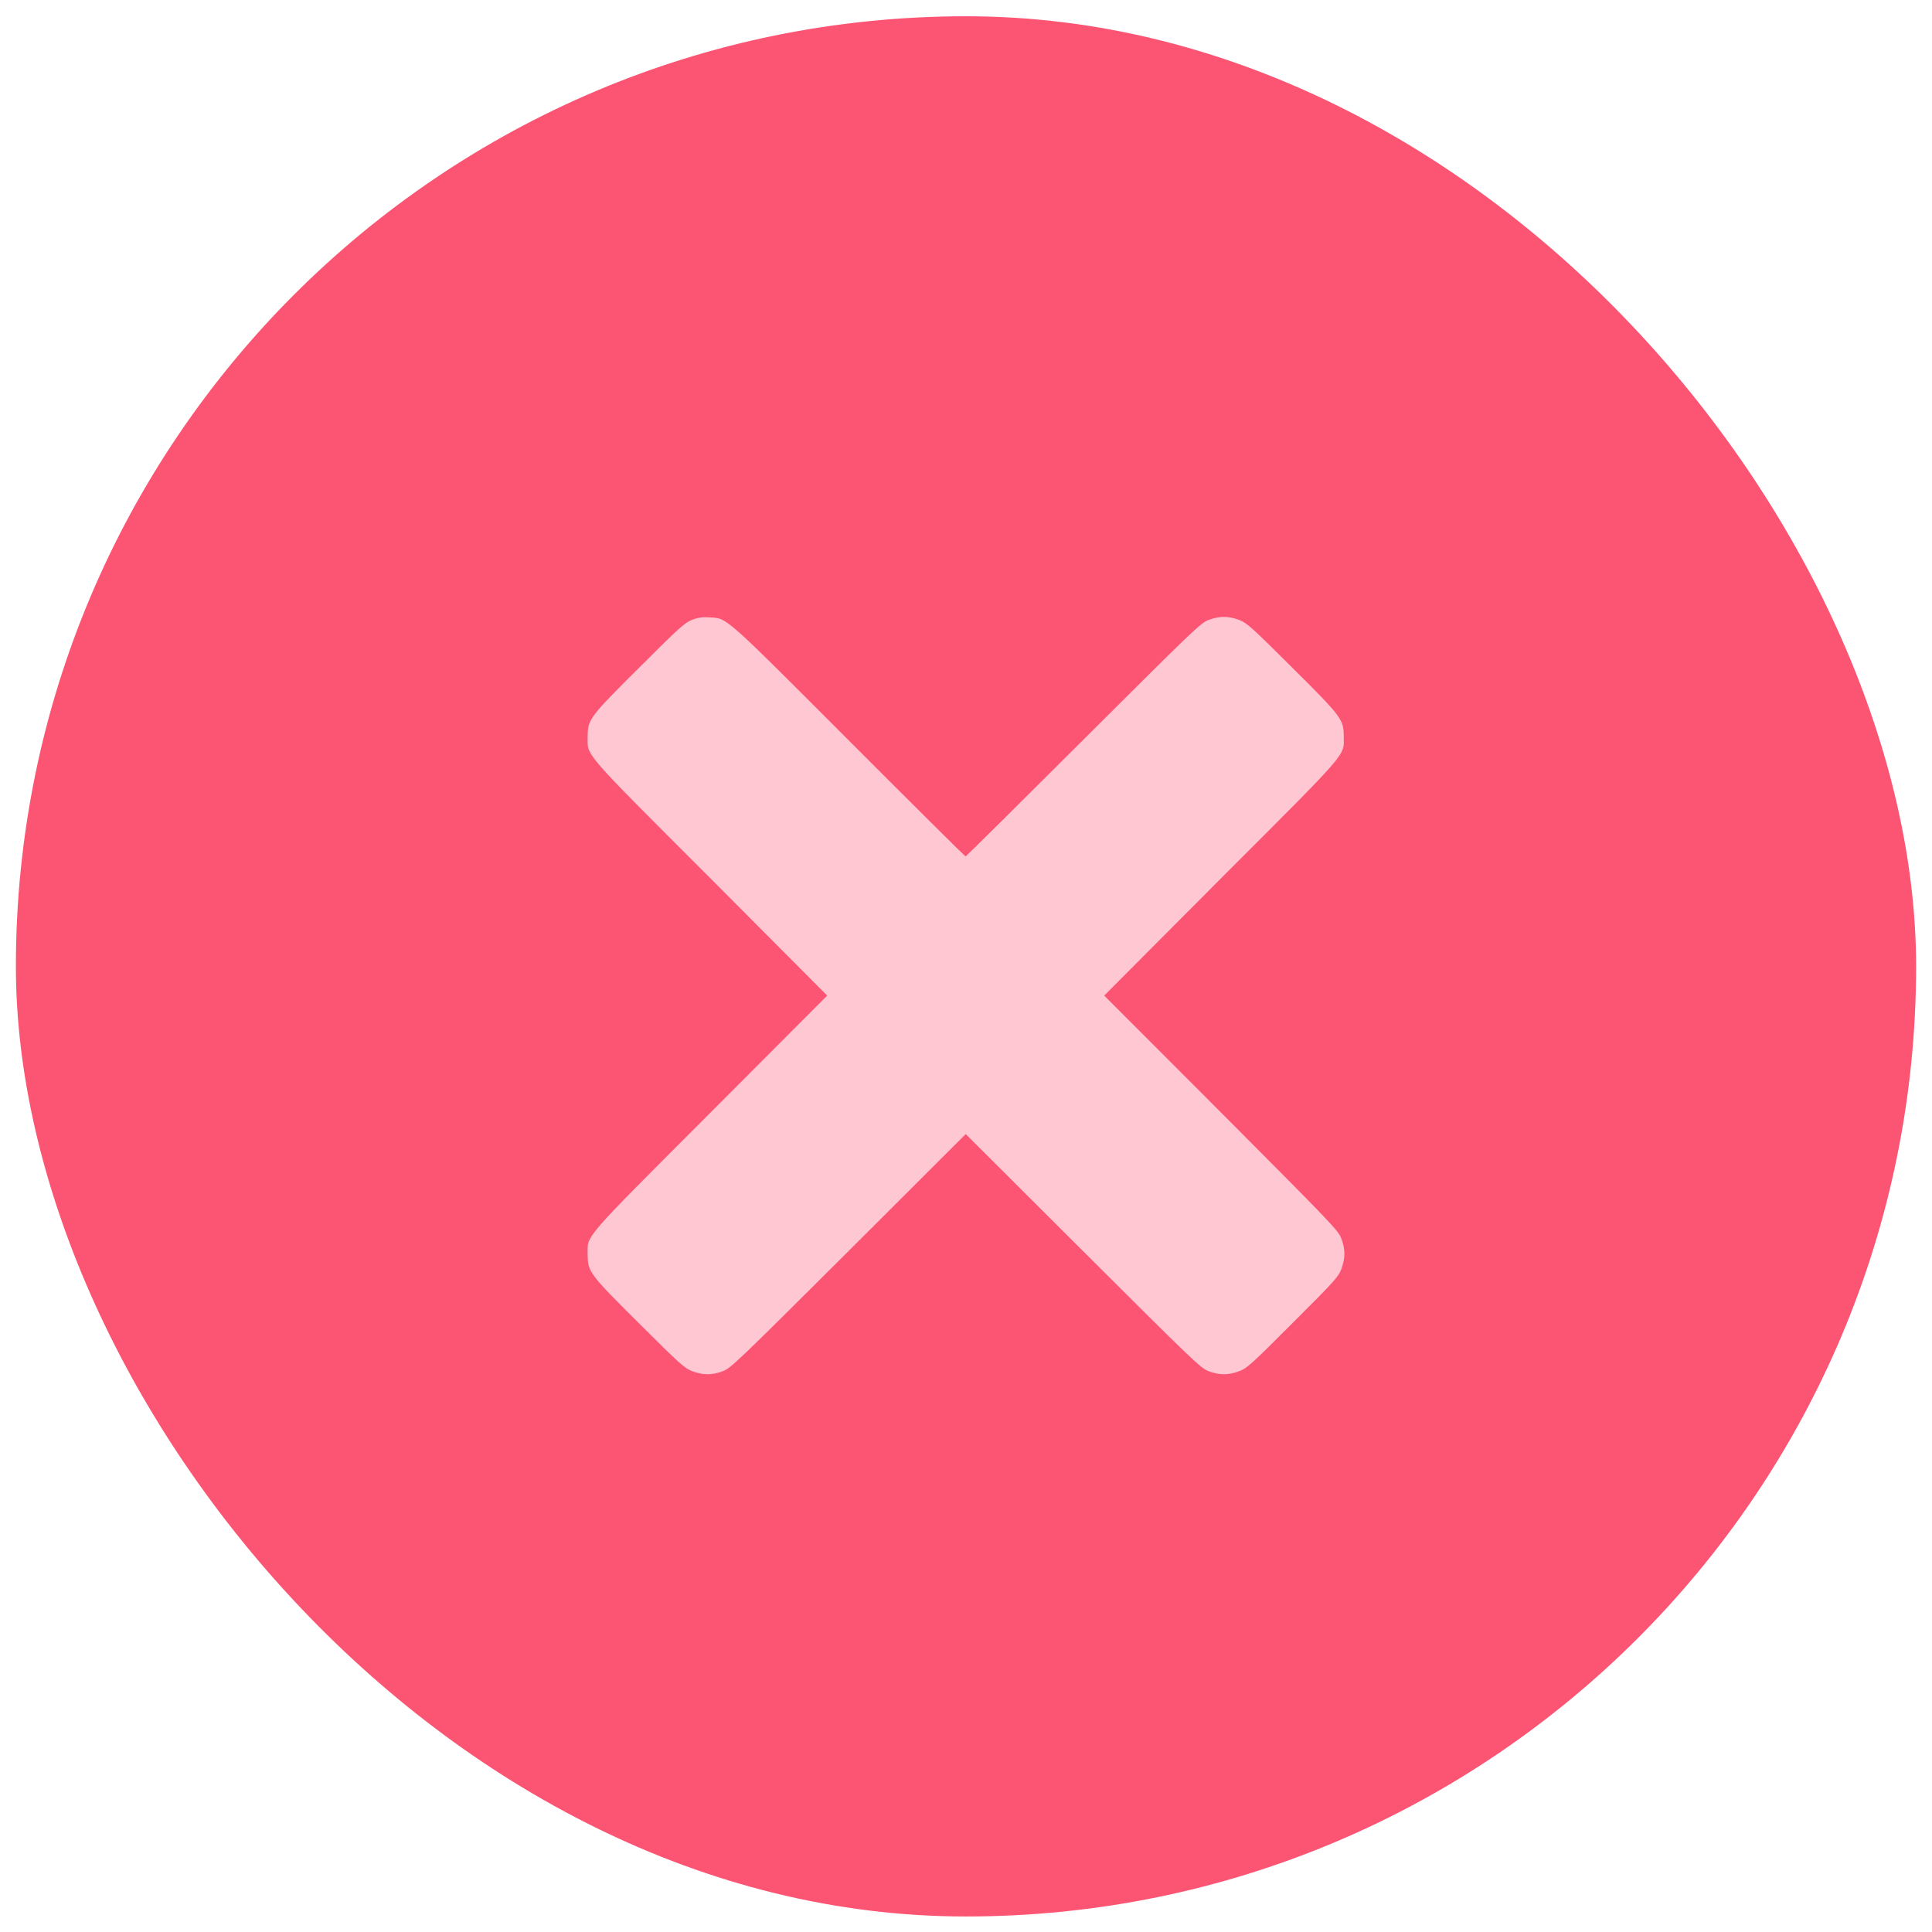
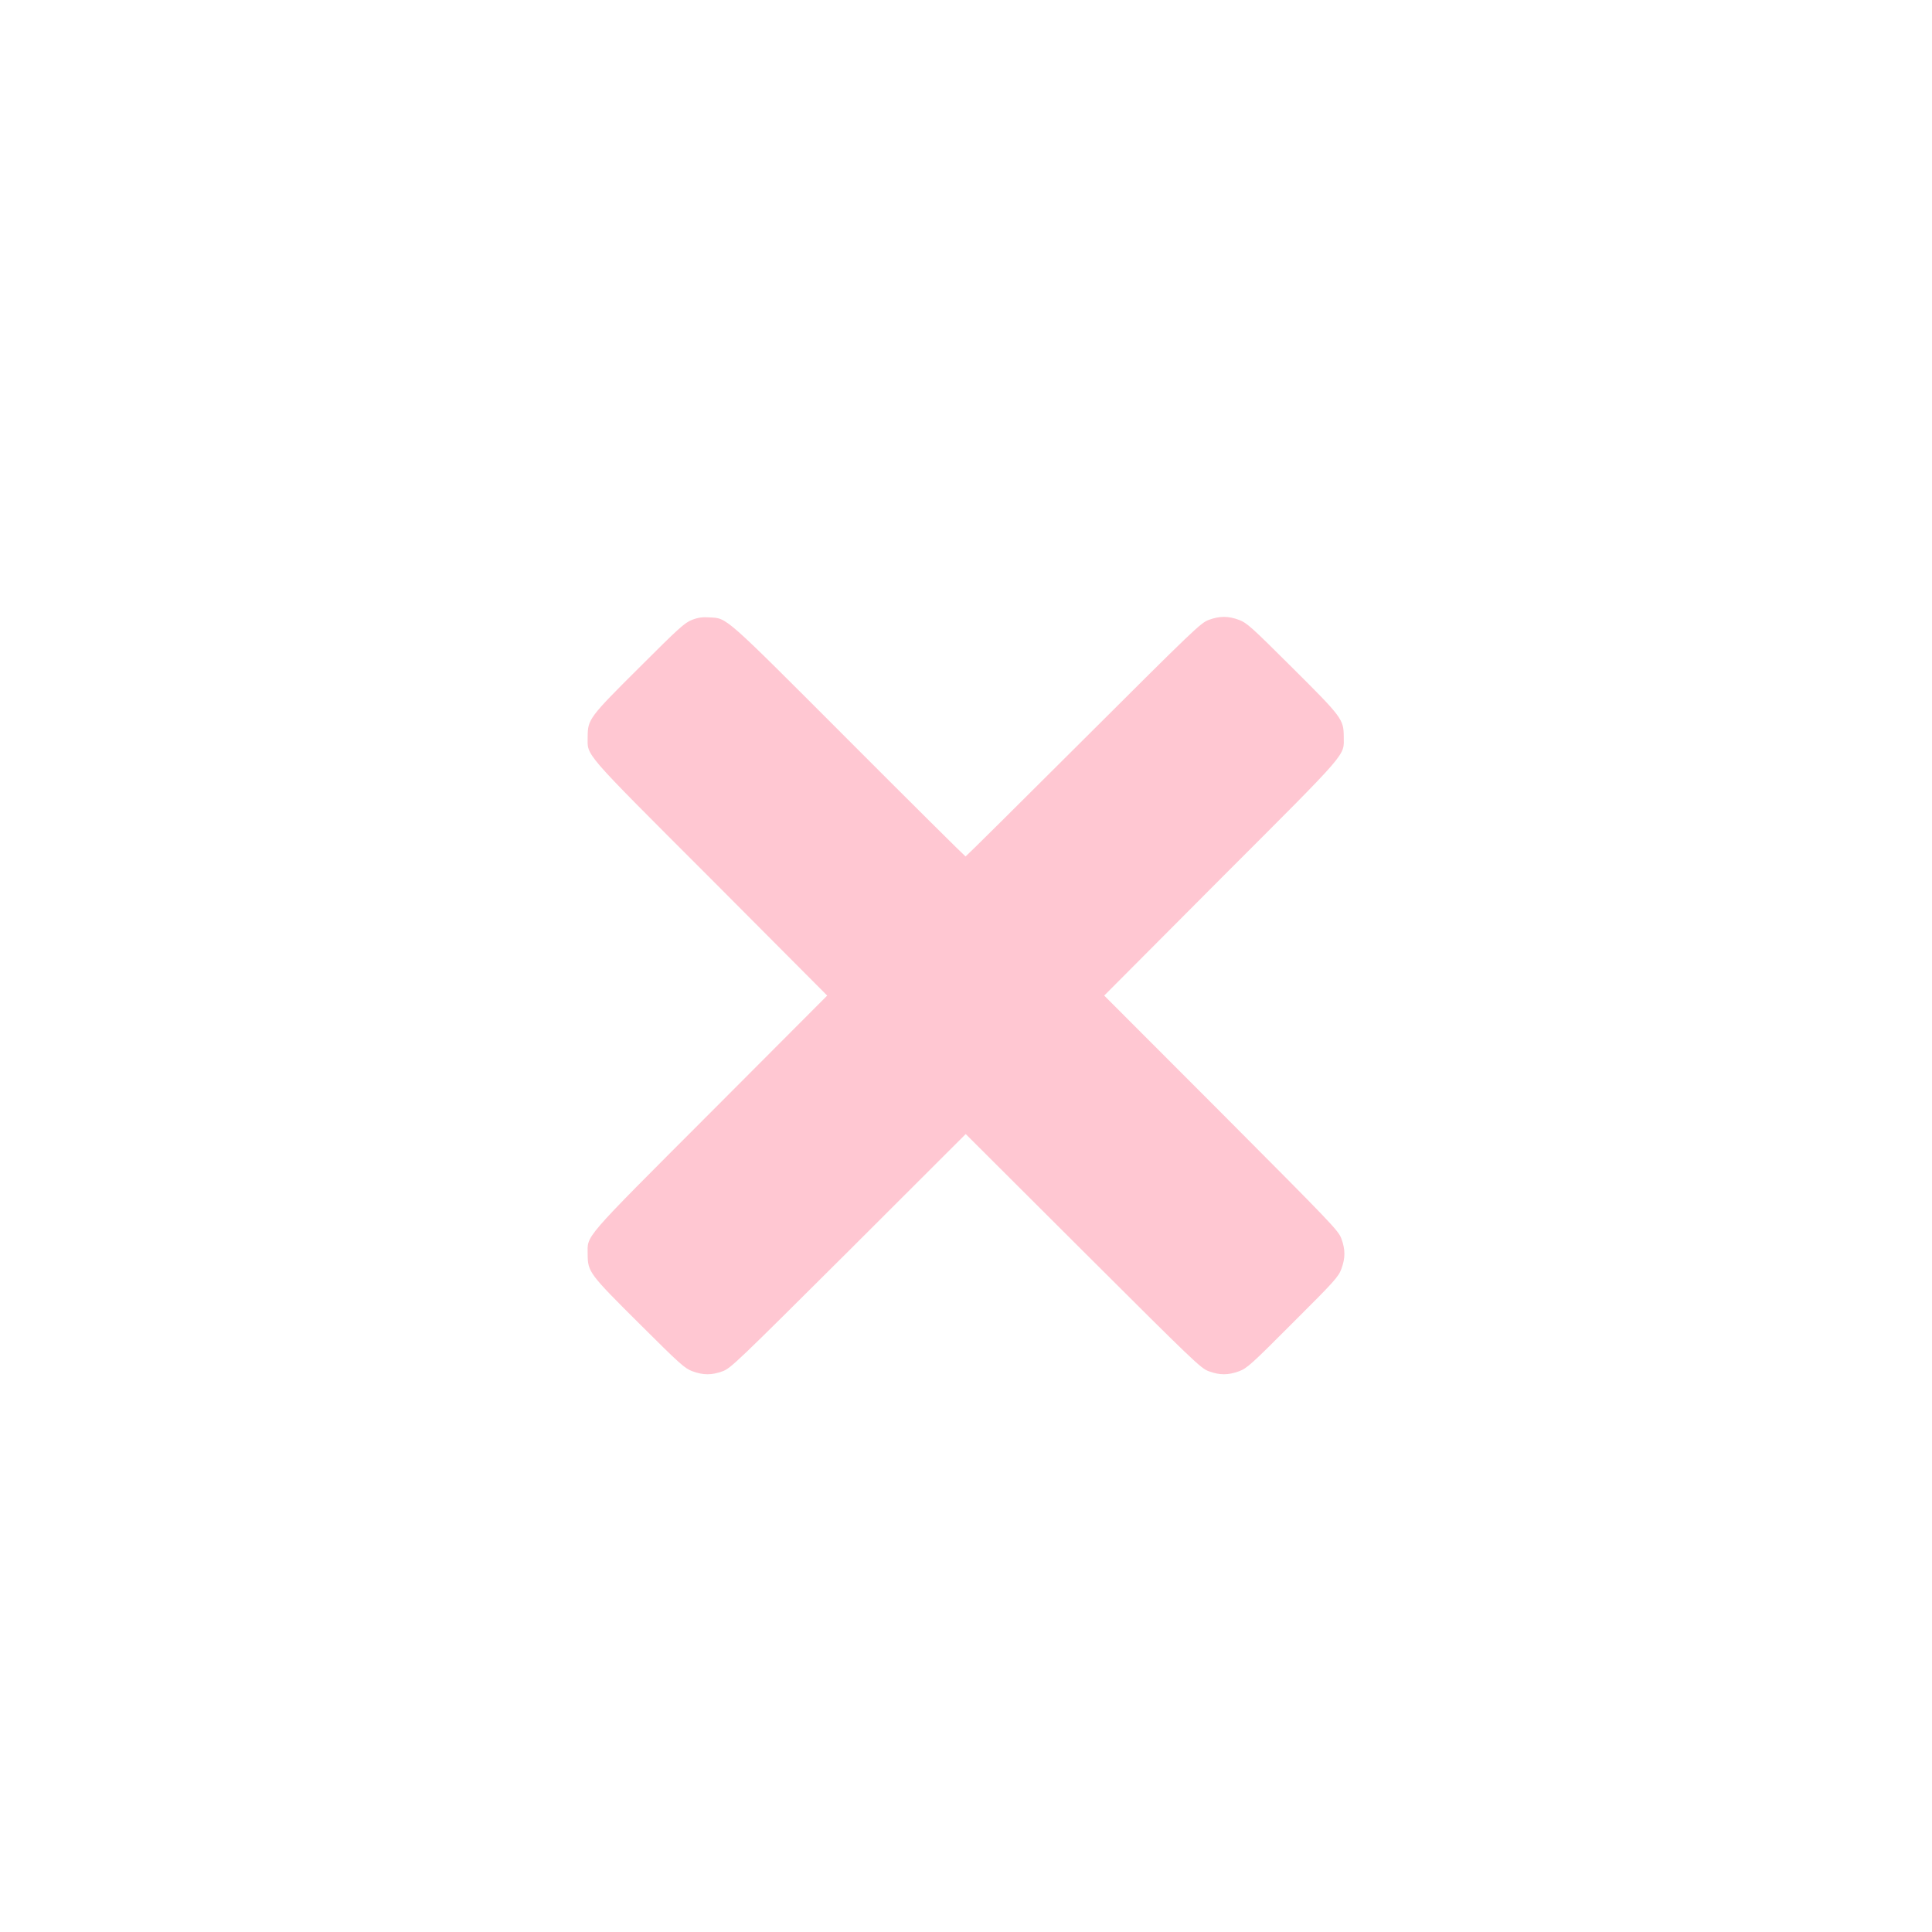
<svg xmlns="http://www.w3.org/2000/svg" width="93" height="93" viewBox="0 0 93 93" fill="none">
-   <rect x="0.765" y="0.783" width="91.47" height="91.47" rx="45.735" fill="#FC5573" />
-   <path d="M33.309 29.839C32.96 29.975 32.668 30.238 30.766 32.14C28.366 34.526 28.295 34.626 28.288 35.459C28.288 36.413 27.946 36.029 34.192 42.275L39.819 47.924L34.192 53.565C27.946 59.818 28.288 59.434 28.288 60.388C28.295 61.222 28.366 61.321 30.766 63.707C32.746 65.68 32.953 65.865 33.331 66.008C33.85 66.2 34.264 66.2 34.784 66.008C35.175 65.865 35.474 65.573 40.845 60.224L46.486 54.59L52.134 60.224C57.498 65.573 57.797 65.865 58.188 66.008C58.709 66.2 59.122 66.2 59.642 66.008C60.026 65.865 60.226 65.687 62.234 63.672C64.25 61.663 64.428 61.464 64.57 61.079C64.763 60.559 64.763 60.146 64.57 59.626C64.428 59.234 64.136 58.935 58.787 53.565L53.153 47.924L58.78 42.275C65.026 36.029 64.684 36.413 64.684 35.459C64.677 34.626 64.606 34.526 62.206 32.14C60.226 30.167 60.019 29.982 59.642 29.839C59.122 29.647 58.709 29.647 58.188 29.839C57.797 29.982 57.498 30.274 52.148 35.609C49.05 38.7 46.5 41.228 46.479 41.228C46.458 41.228 43.922 38.714 40.852 35.637C34.769 29.547 35.019 29.768 34.135 29.718C33.815 29.697 33.601 29.725 33.309 29.839Z" fill="#FFC7D2" />
+   <path d="M33.309 29.839C32.96 29.975 32.668 30.238 30.766 32.14C28.366 34.526 28.295 34.626 28.288 35.459C28.288 36.413 27.946 36.029 34.192 42.275L39.819 47.924L34.192 53.565C27.946 59.818 28.288 59.434 28.288 60.388C28.295 61.222 28.366 61.321 30.766 63.707C32.746 65.68 32.953 65.865 33.331 66.008C33.85 66.2 34.264 66.2 34.784 66.008C35.175 65.865 35.474 65.573 40.845 60.224L46.486 54.59L52.134 60.224C57.498 65.573 57.797 65.865 58.188 66.008C58.709 66.2 59.122 66.2 59.642 66.008C60.026 65.865 60.226 65.687 62.234 63.672C64.25 61.663 64.428 61.464 64.57 61.079C64.763 60.559 64.763 60.146 64.57 59.626C64.428 59.234 64.136 58.935 58.787 53.565L53.153 47.924L58.78 42.275C65.026 36.029 64.684 36.413 64.684 35.459C64.677 34.626 64.606 34.526 62.206 32.14C60.226 30.167 60.019 29.982 59.642 29.839C59.122 29.647 58.709 29.647 58.188 29.839C57.797 29.982 57.498 30.274 52.148 35.609C49.05 38.7 46.5 41.228 46.479 41.228C46.458 41.228 43.922 38.714 40.852 35.637C34.769 29.547 35.019 29.768 34.135 29.718C33.815 29.697 33.601 29.725 33.309 29.839" fill="#FFC7D2" />
</svg>